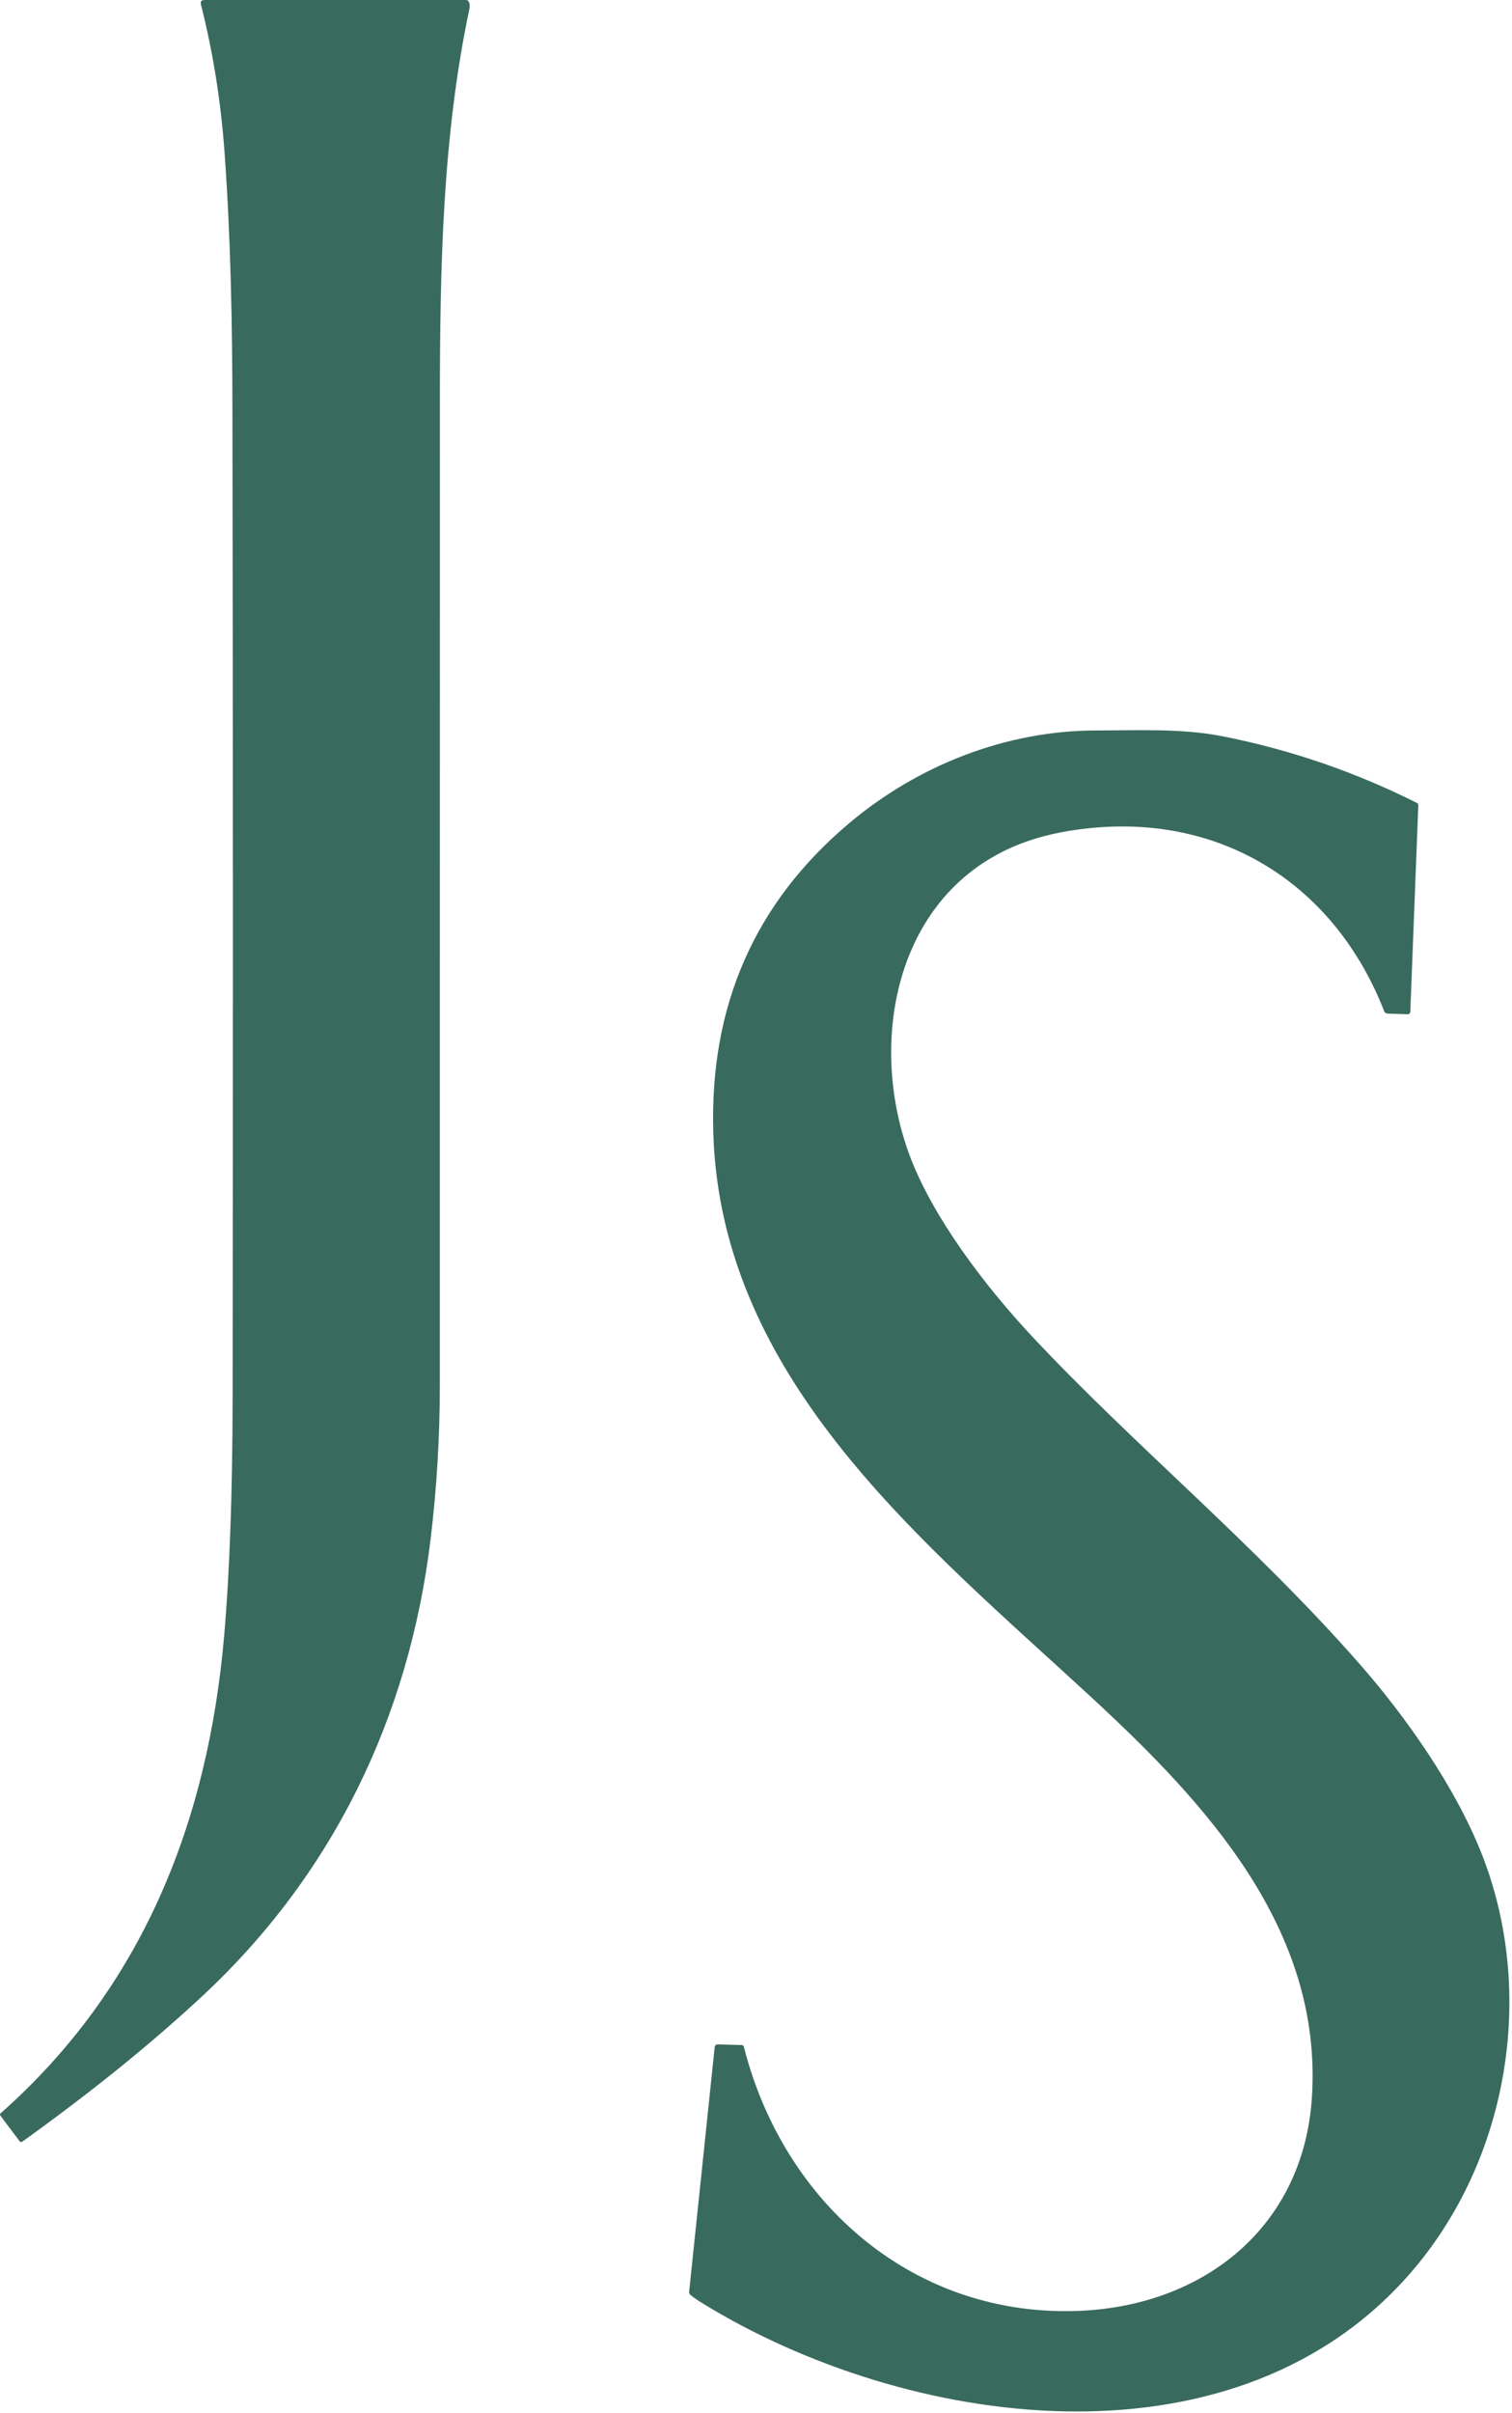
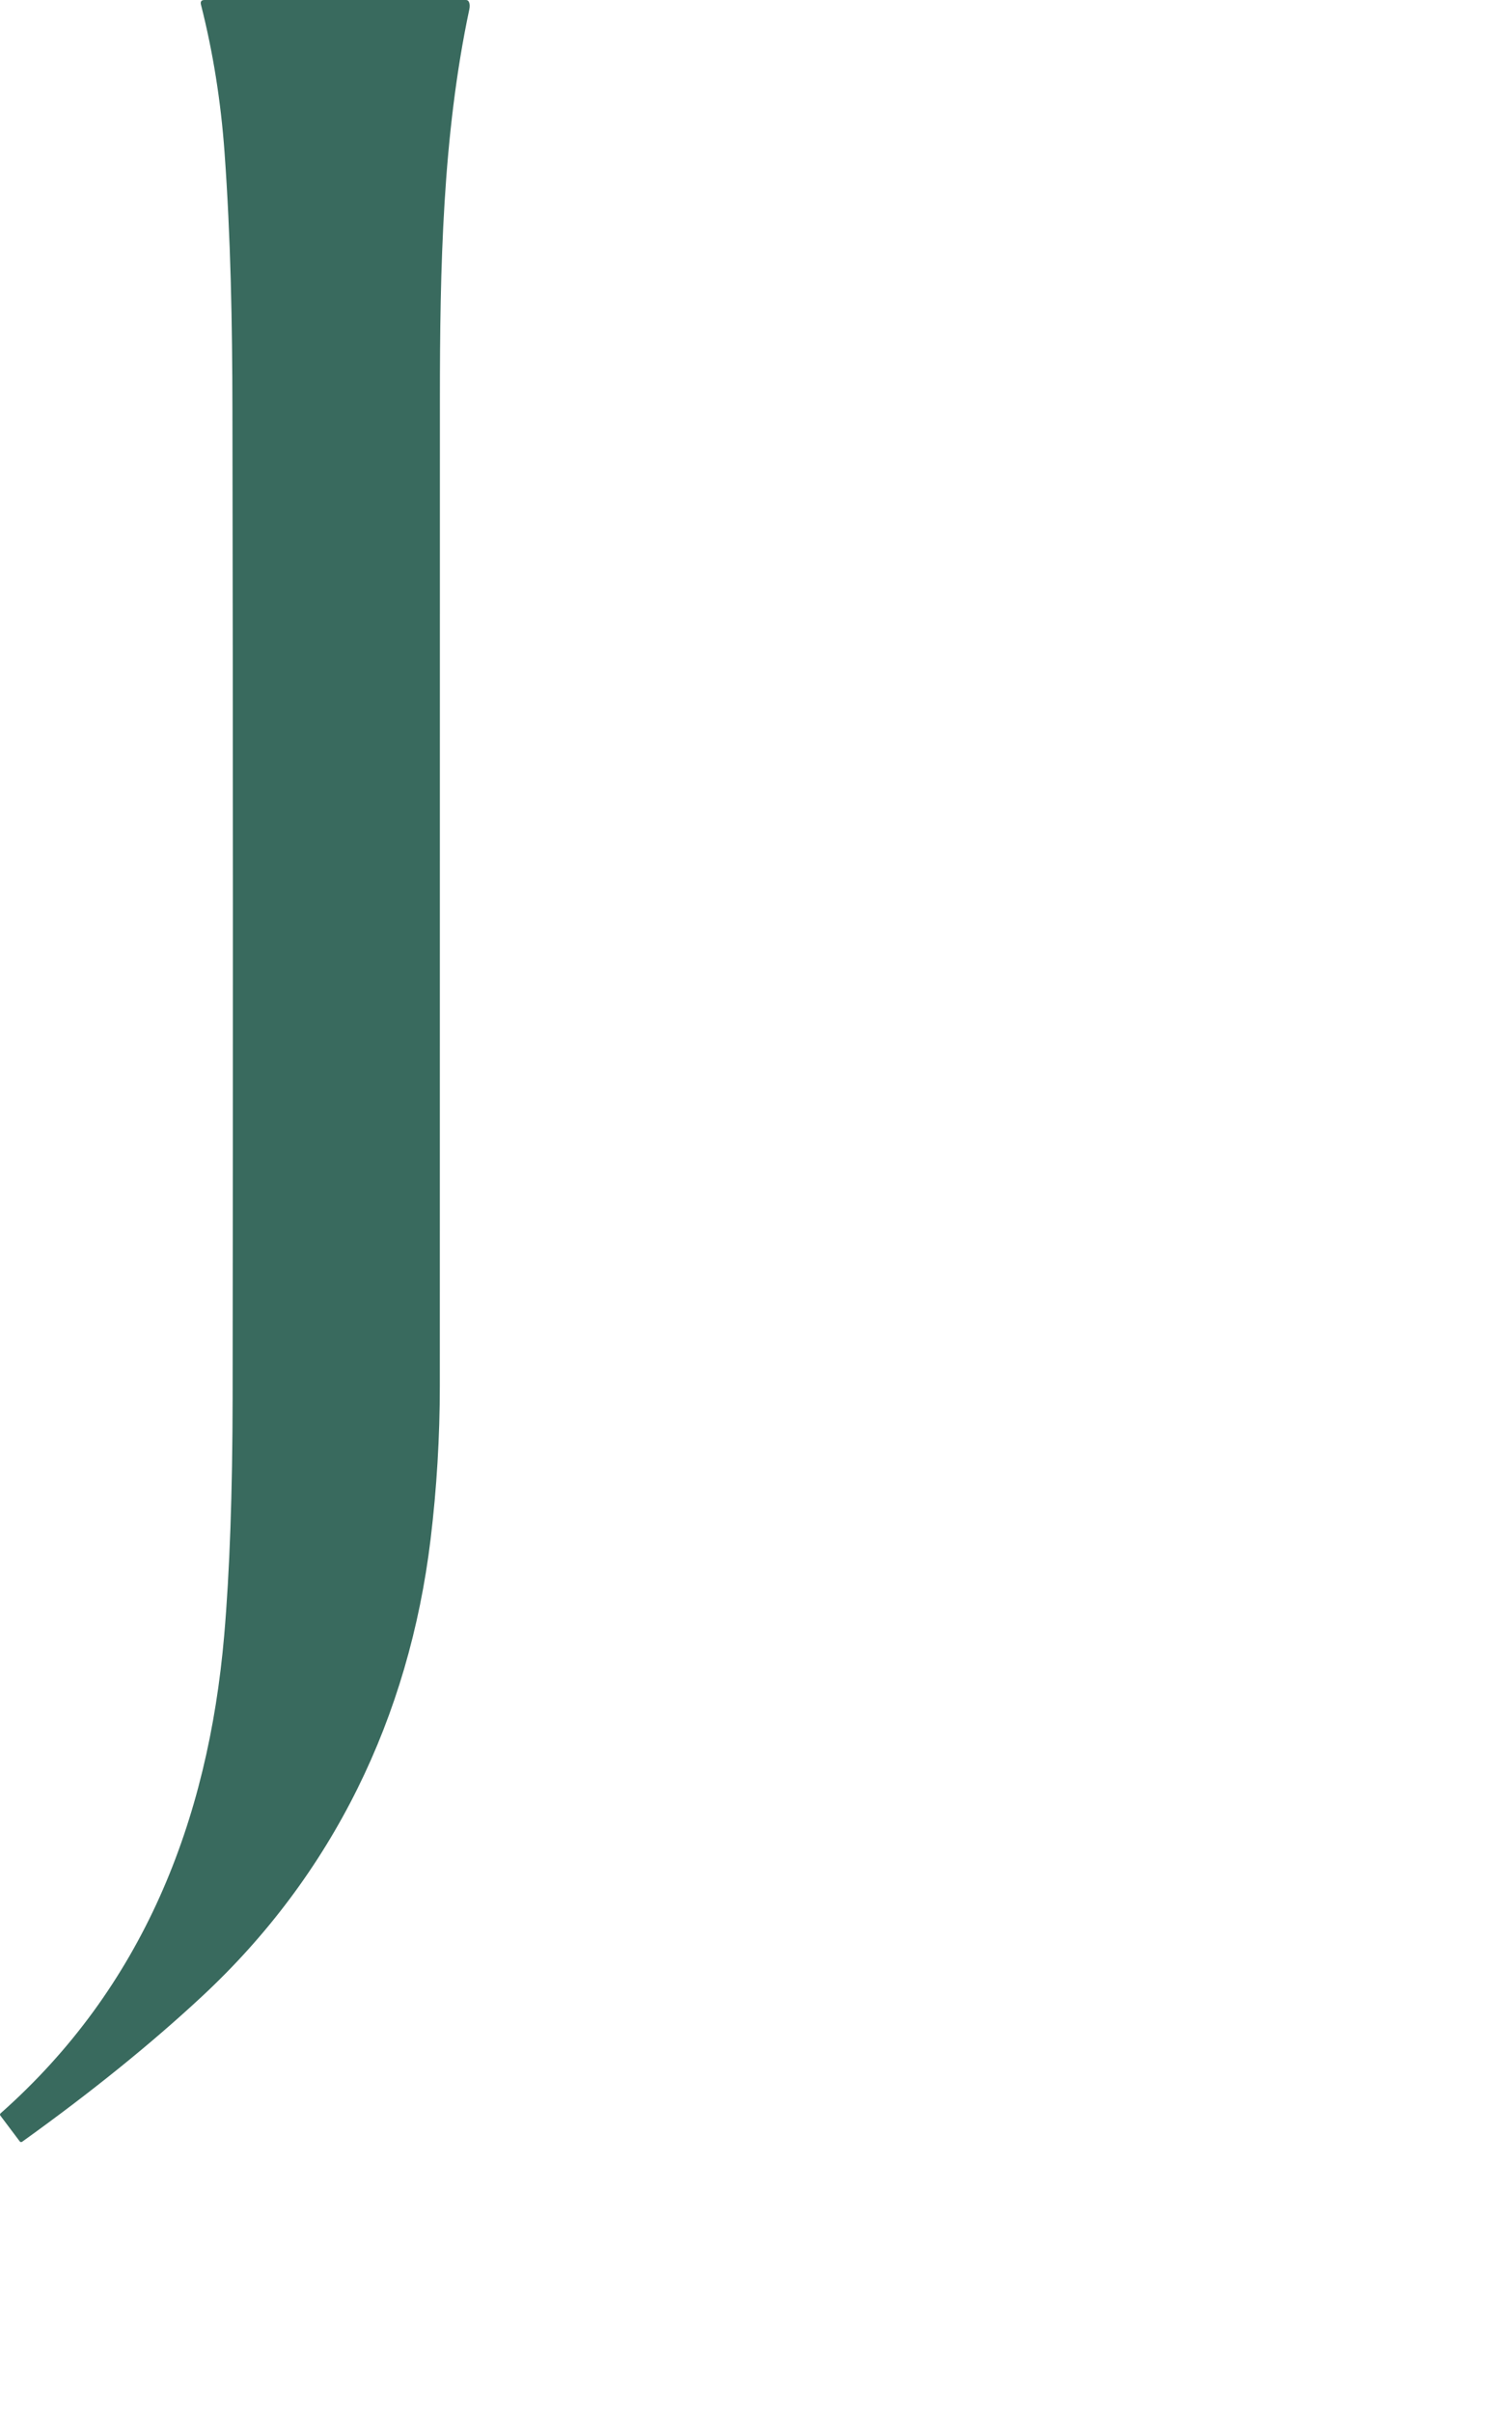
<svg xmlns="http://www.w3.org/2000/svg" width="395" height="630" viewBox="0 0 395 630" fill="none">
  <path d="M121.72 0C122.073 0 122.33 0.16 122.49 0.48C122.737 0.98 122.777 1.63 122.61 2.43C115.6 35.4 114.93 70.21 114.92 103.81C114.907 189.783 114.9 275.76 114.9 361.74C114.9 375.16 114.097 388.52 112.49 401.82C106.87 448.31 86.98 489.37 52.81 521.15C39.49 533.543 23.83 546.193 5.83 559.1C5.563 559.293 5.33 559.26 5.13 559L0.12 552.34C-0.06 552.1 -0.037 551.88 0.19 551.68C37.28 518.85 54.37 475.53 58.57 426.93C60.003 410.356 60.737 389.69 60.77 364.93C60.89 278.95 60.873 192.97 60.72 106.99C60.69 84.53 60.28 62.07 58.65 39.66C57.69 26.393 55.64 13.576 52.5 1.21C52.3 0.403 52.613 0 53.44 0H121.72Z" fill="#396A5E" />
-   <path d="M285.271 443.25C241.771 403.07 188.261 360.49 186.341 295.66C185.361 262.64 197.148 235.763 221.701 215.03C239.631 199.89 262.671 190.71 286.431 190.7C297.351 190.69 308.671 190.12 319.241 192.19C336.968 195.67 353.934 201.477 370.141 209.61C370.408 209.743 370.534 209.957 370.521 210.25L368.431 264.15C368.429 264.237 368.409 264.322 368.373 264.401C368.337 264.48 368.285 264.552 368.221 264.611C368.157 264.671 368.081 264.717 367.999 264.748C367.917 264.778 367.829 264.793 367.741 264.79L362.511 264.61C362.064 264.597 361.761 264.383 361.601 263.97C348.851 231.31 319.851 212.67 284.851 216.18C277.844 216.88 271.694 218.27 266.401 220.35C233.971 233.09 226.721 271.58 237.421 301.05C243.471 317.71 257.621 336.04 269.451 348.7C295.921 377.03 327.681 403.04 355.211 434.43C367.271 448.18 380.061 466.34 386.961 483.67C401.711 520.69 393.901 565.53 366.931 595.14C320.641 645.95 236.731 633.9 183.711 601.42C182.378 600.607 181.274 599.85 180.401 599.15C180.121 598.93 179.998 598.643 180.031 598.29L186.711 534.39C186.733 534.2 186.826 534.025 186.97 533.899C187.114 533.774 187.3 533.706 187.491 533.71L193.711 533.89C194.051 533.897 194.261 534.063 194.341 534.39C204.821 575.59 239.211 605.25 282.401 603.26C314.691 601.76 340.501 581.28 342.721 547.65C345.621 503.69 315.091 470.78 285.271 443.25Z" fill="#396A5E" />
</svg>